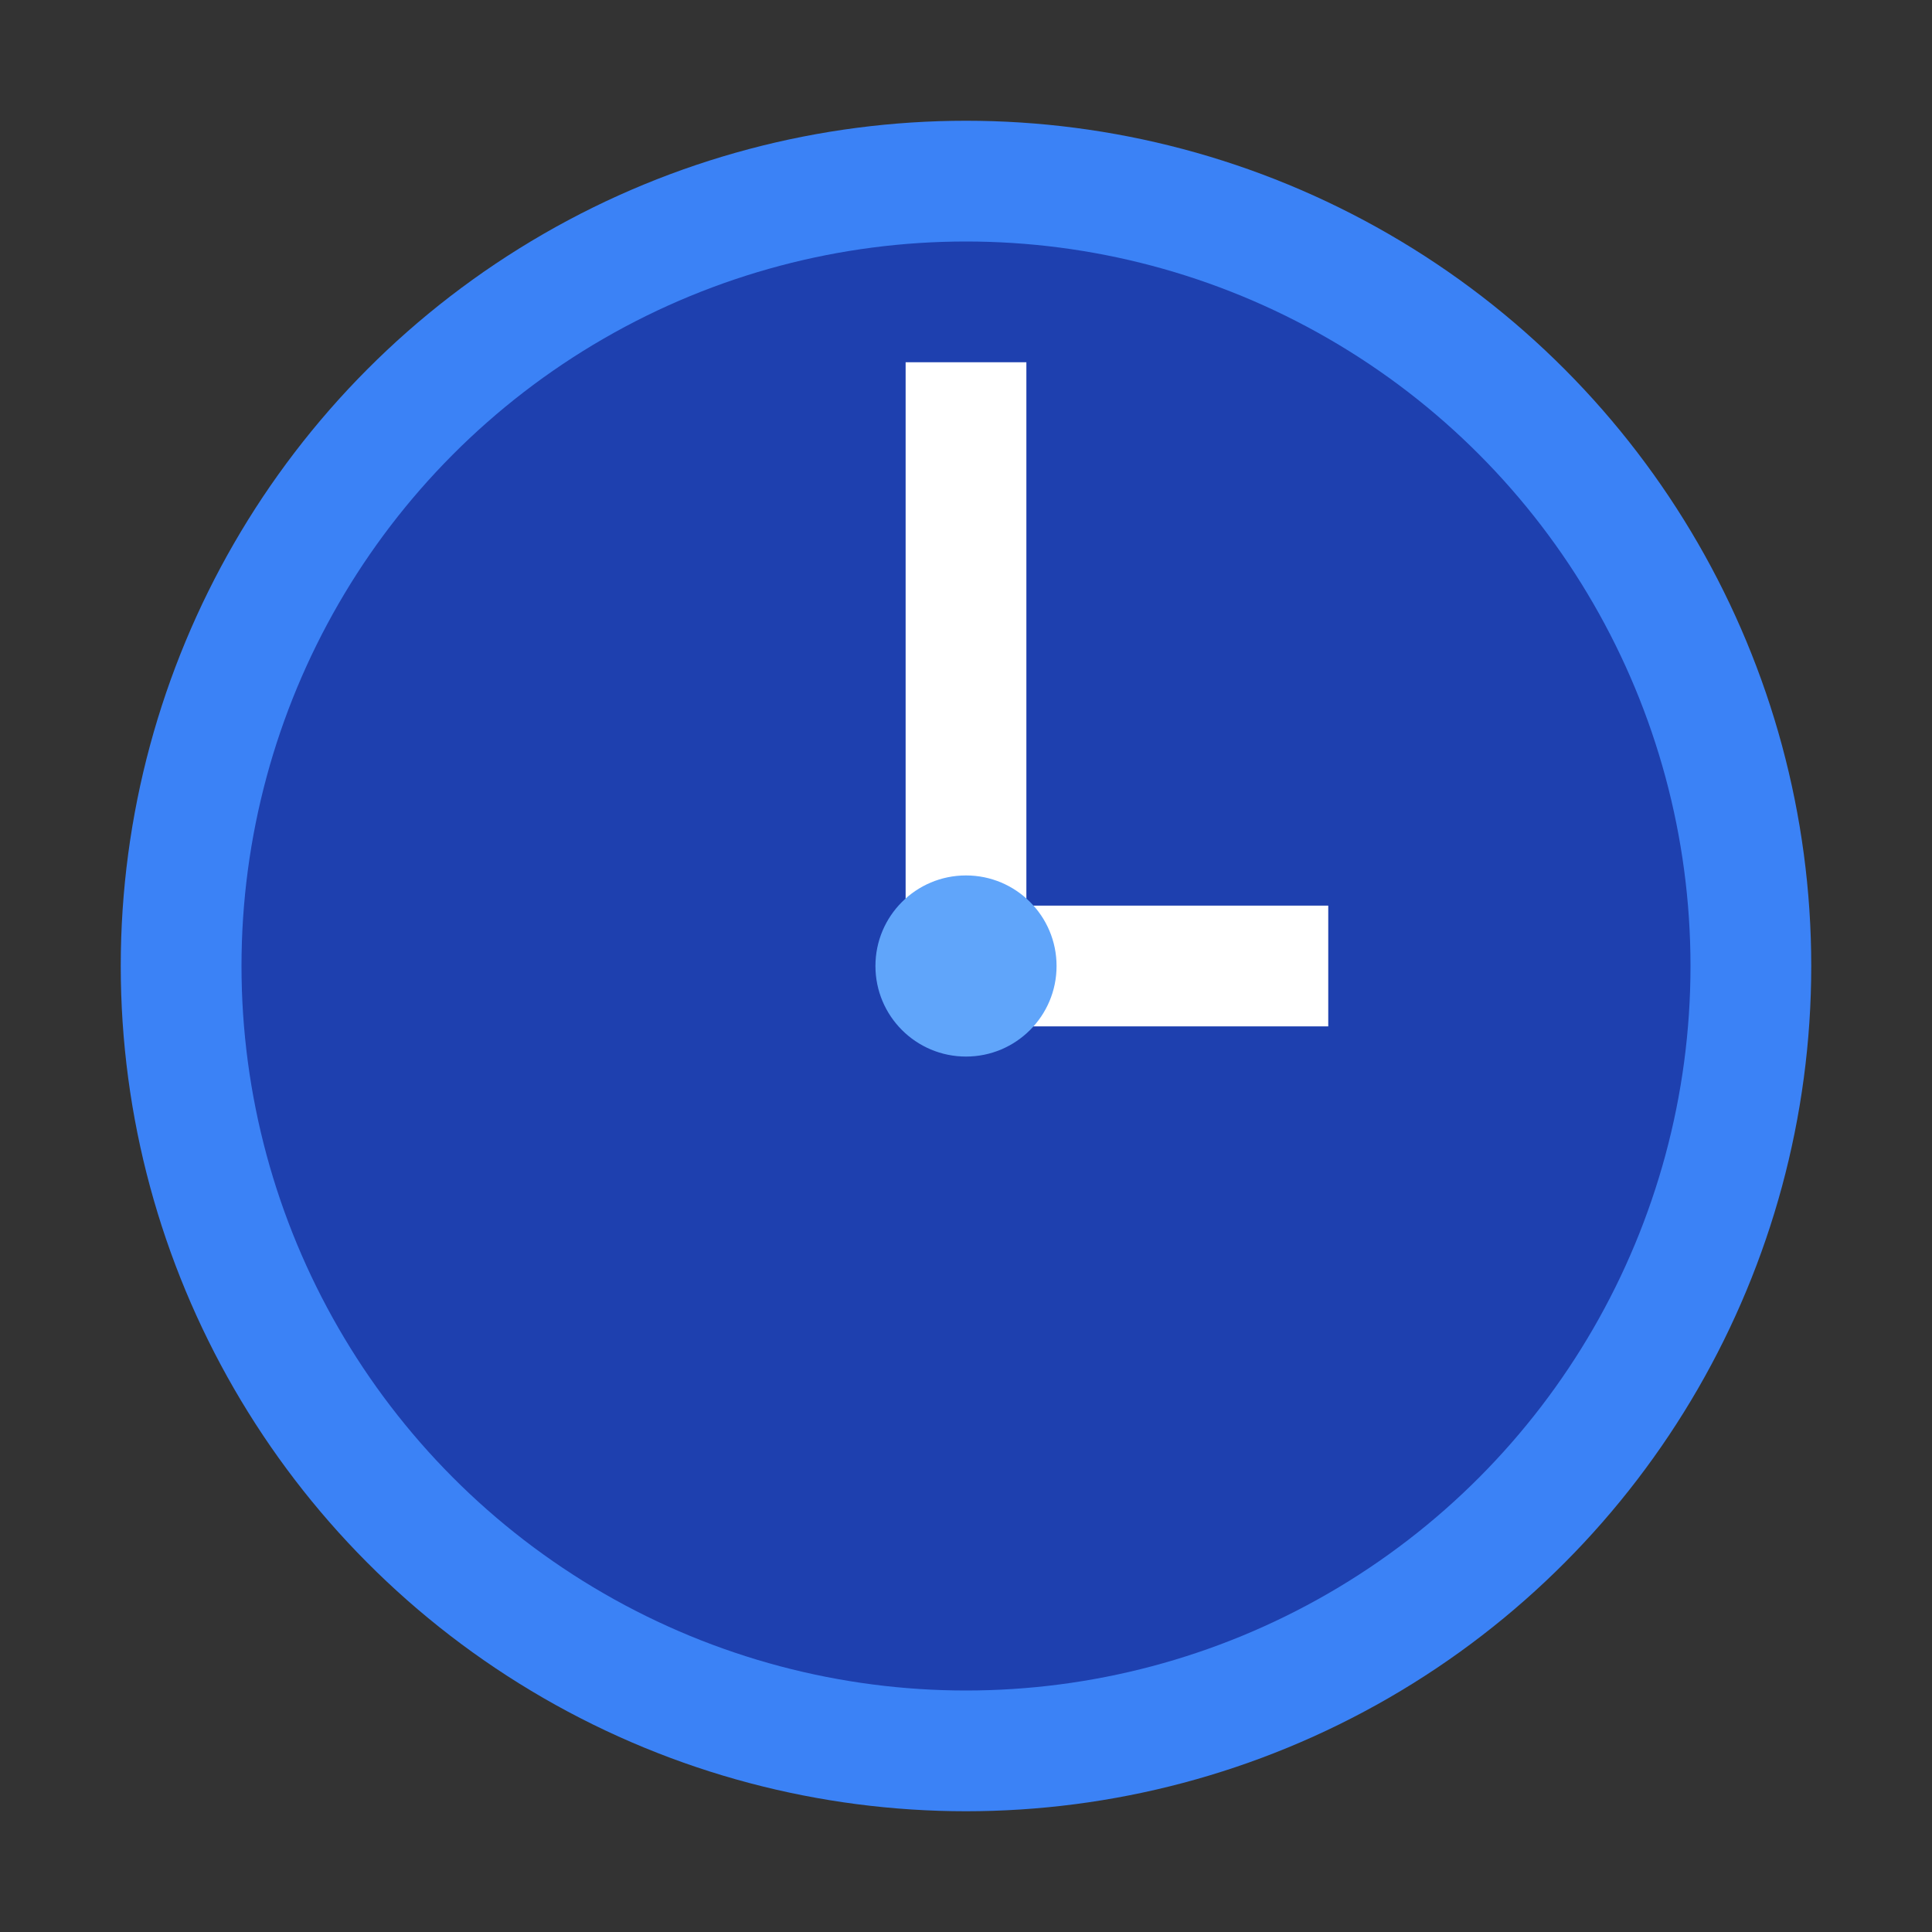
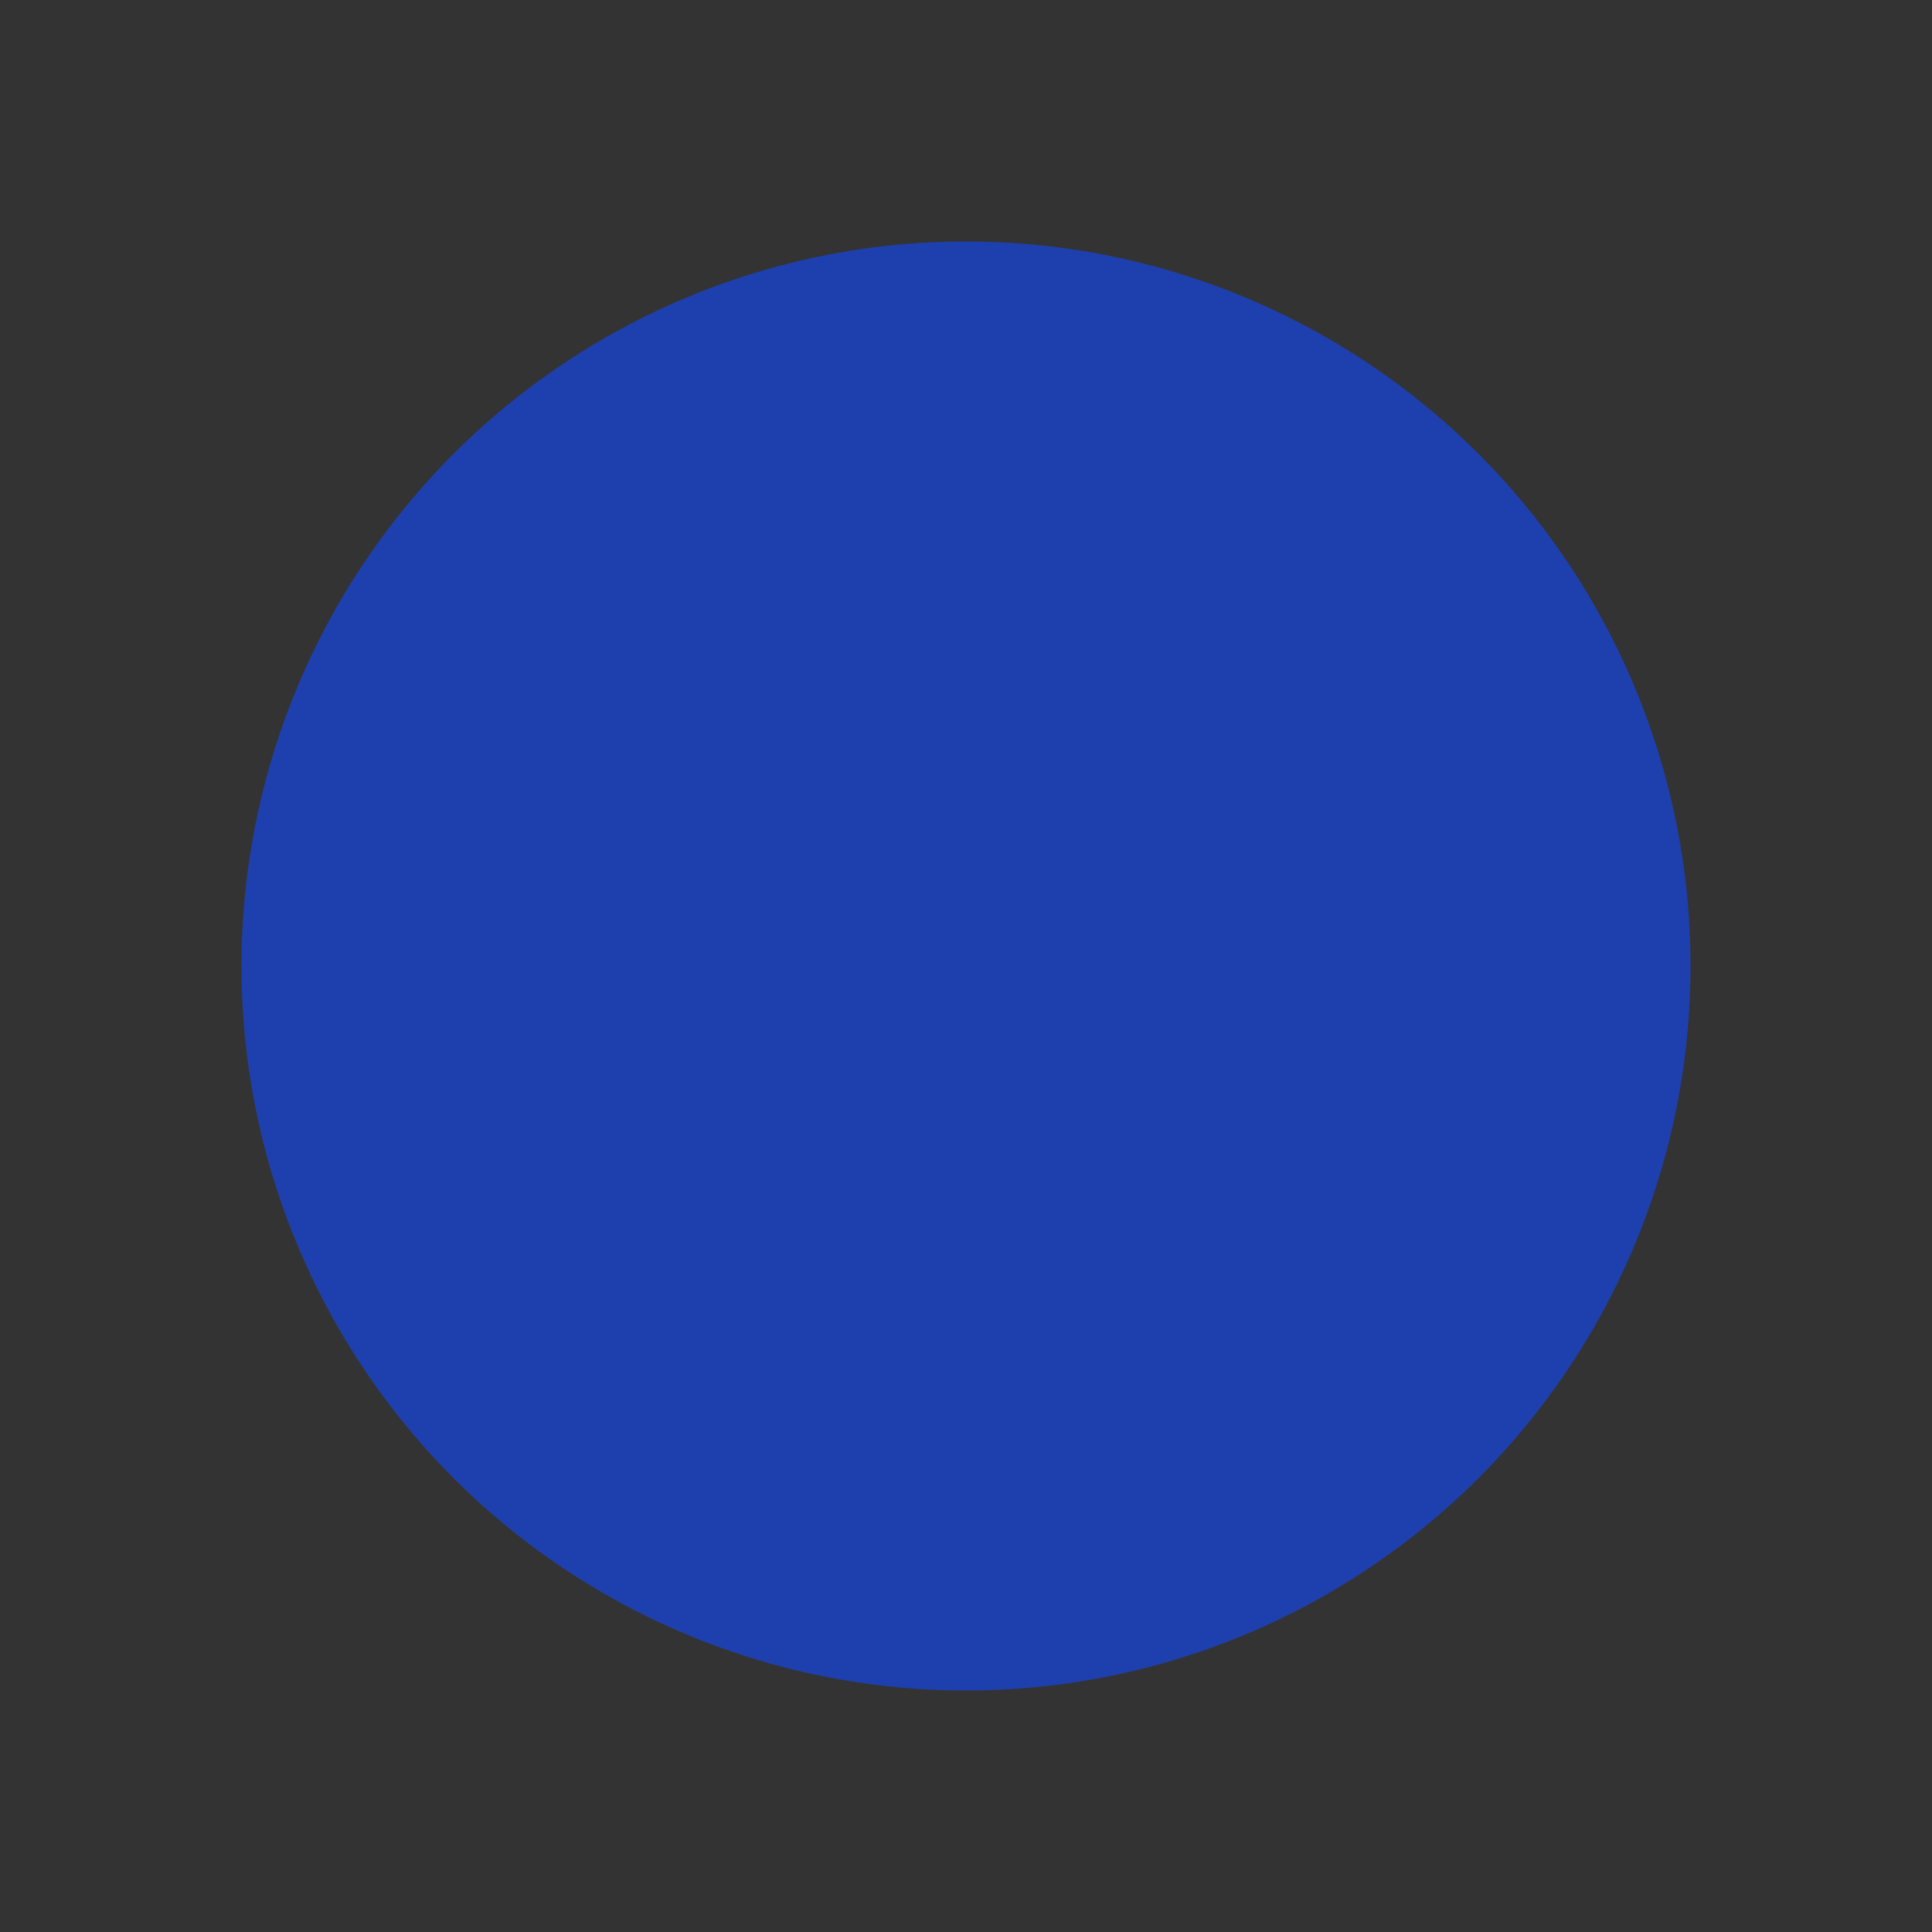
<svg xmlns="http://www.w3.org/2000/svg" viewBox="0 0 64 64" width="64" height="64">
  <rect x="0" y="0" width="64" height="64" fill="#333333" stroke="none" />
-   <circle fill="#3b82f6" cx="32" cy="32" r="28" />
  <circle fill="#1e40af" cx="32" cy="32" r="24" />
-   <path fill="#fff" d="M30 12h4v20h-4z" />
-   <path fill="#fff" d="M30 30h14v4H30z" />
-   <circle fill="#60a5fa" cx="32" cy="32" r="3" />
</svg>